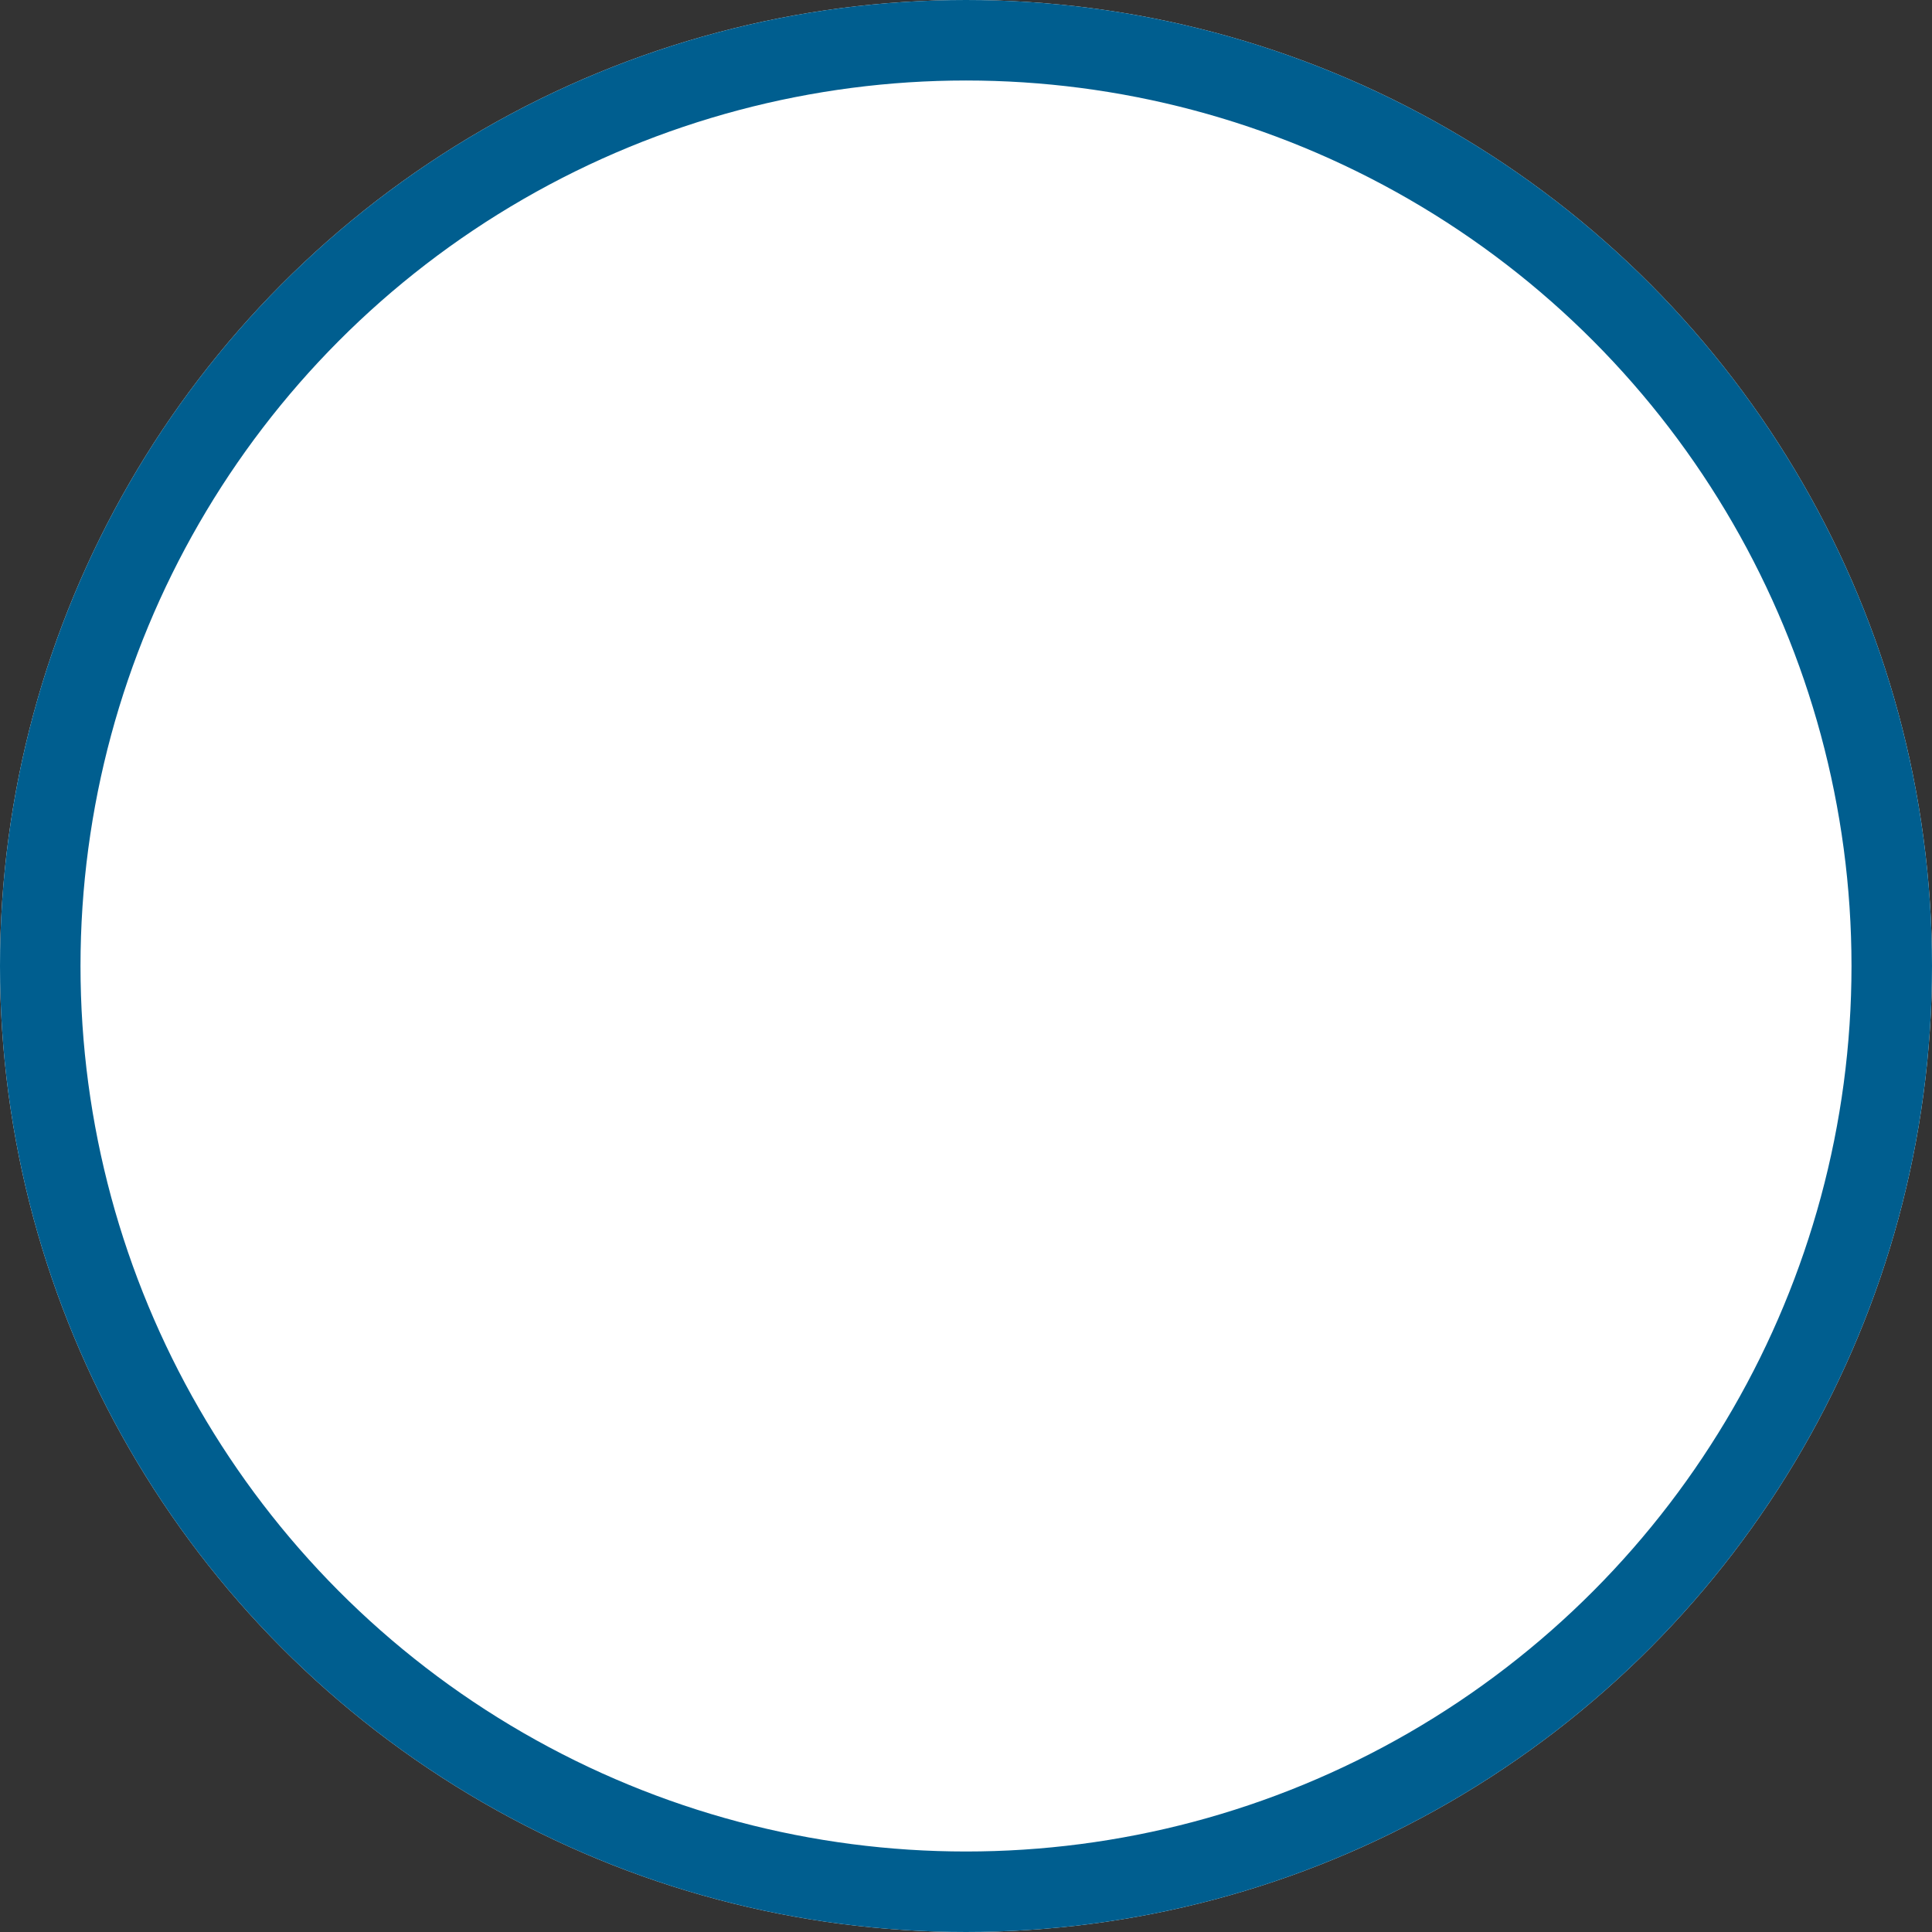
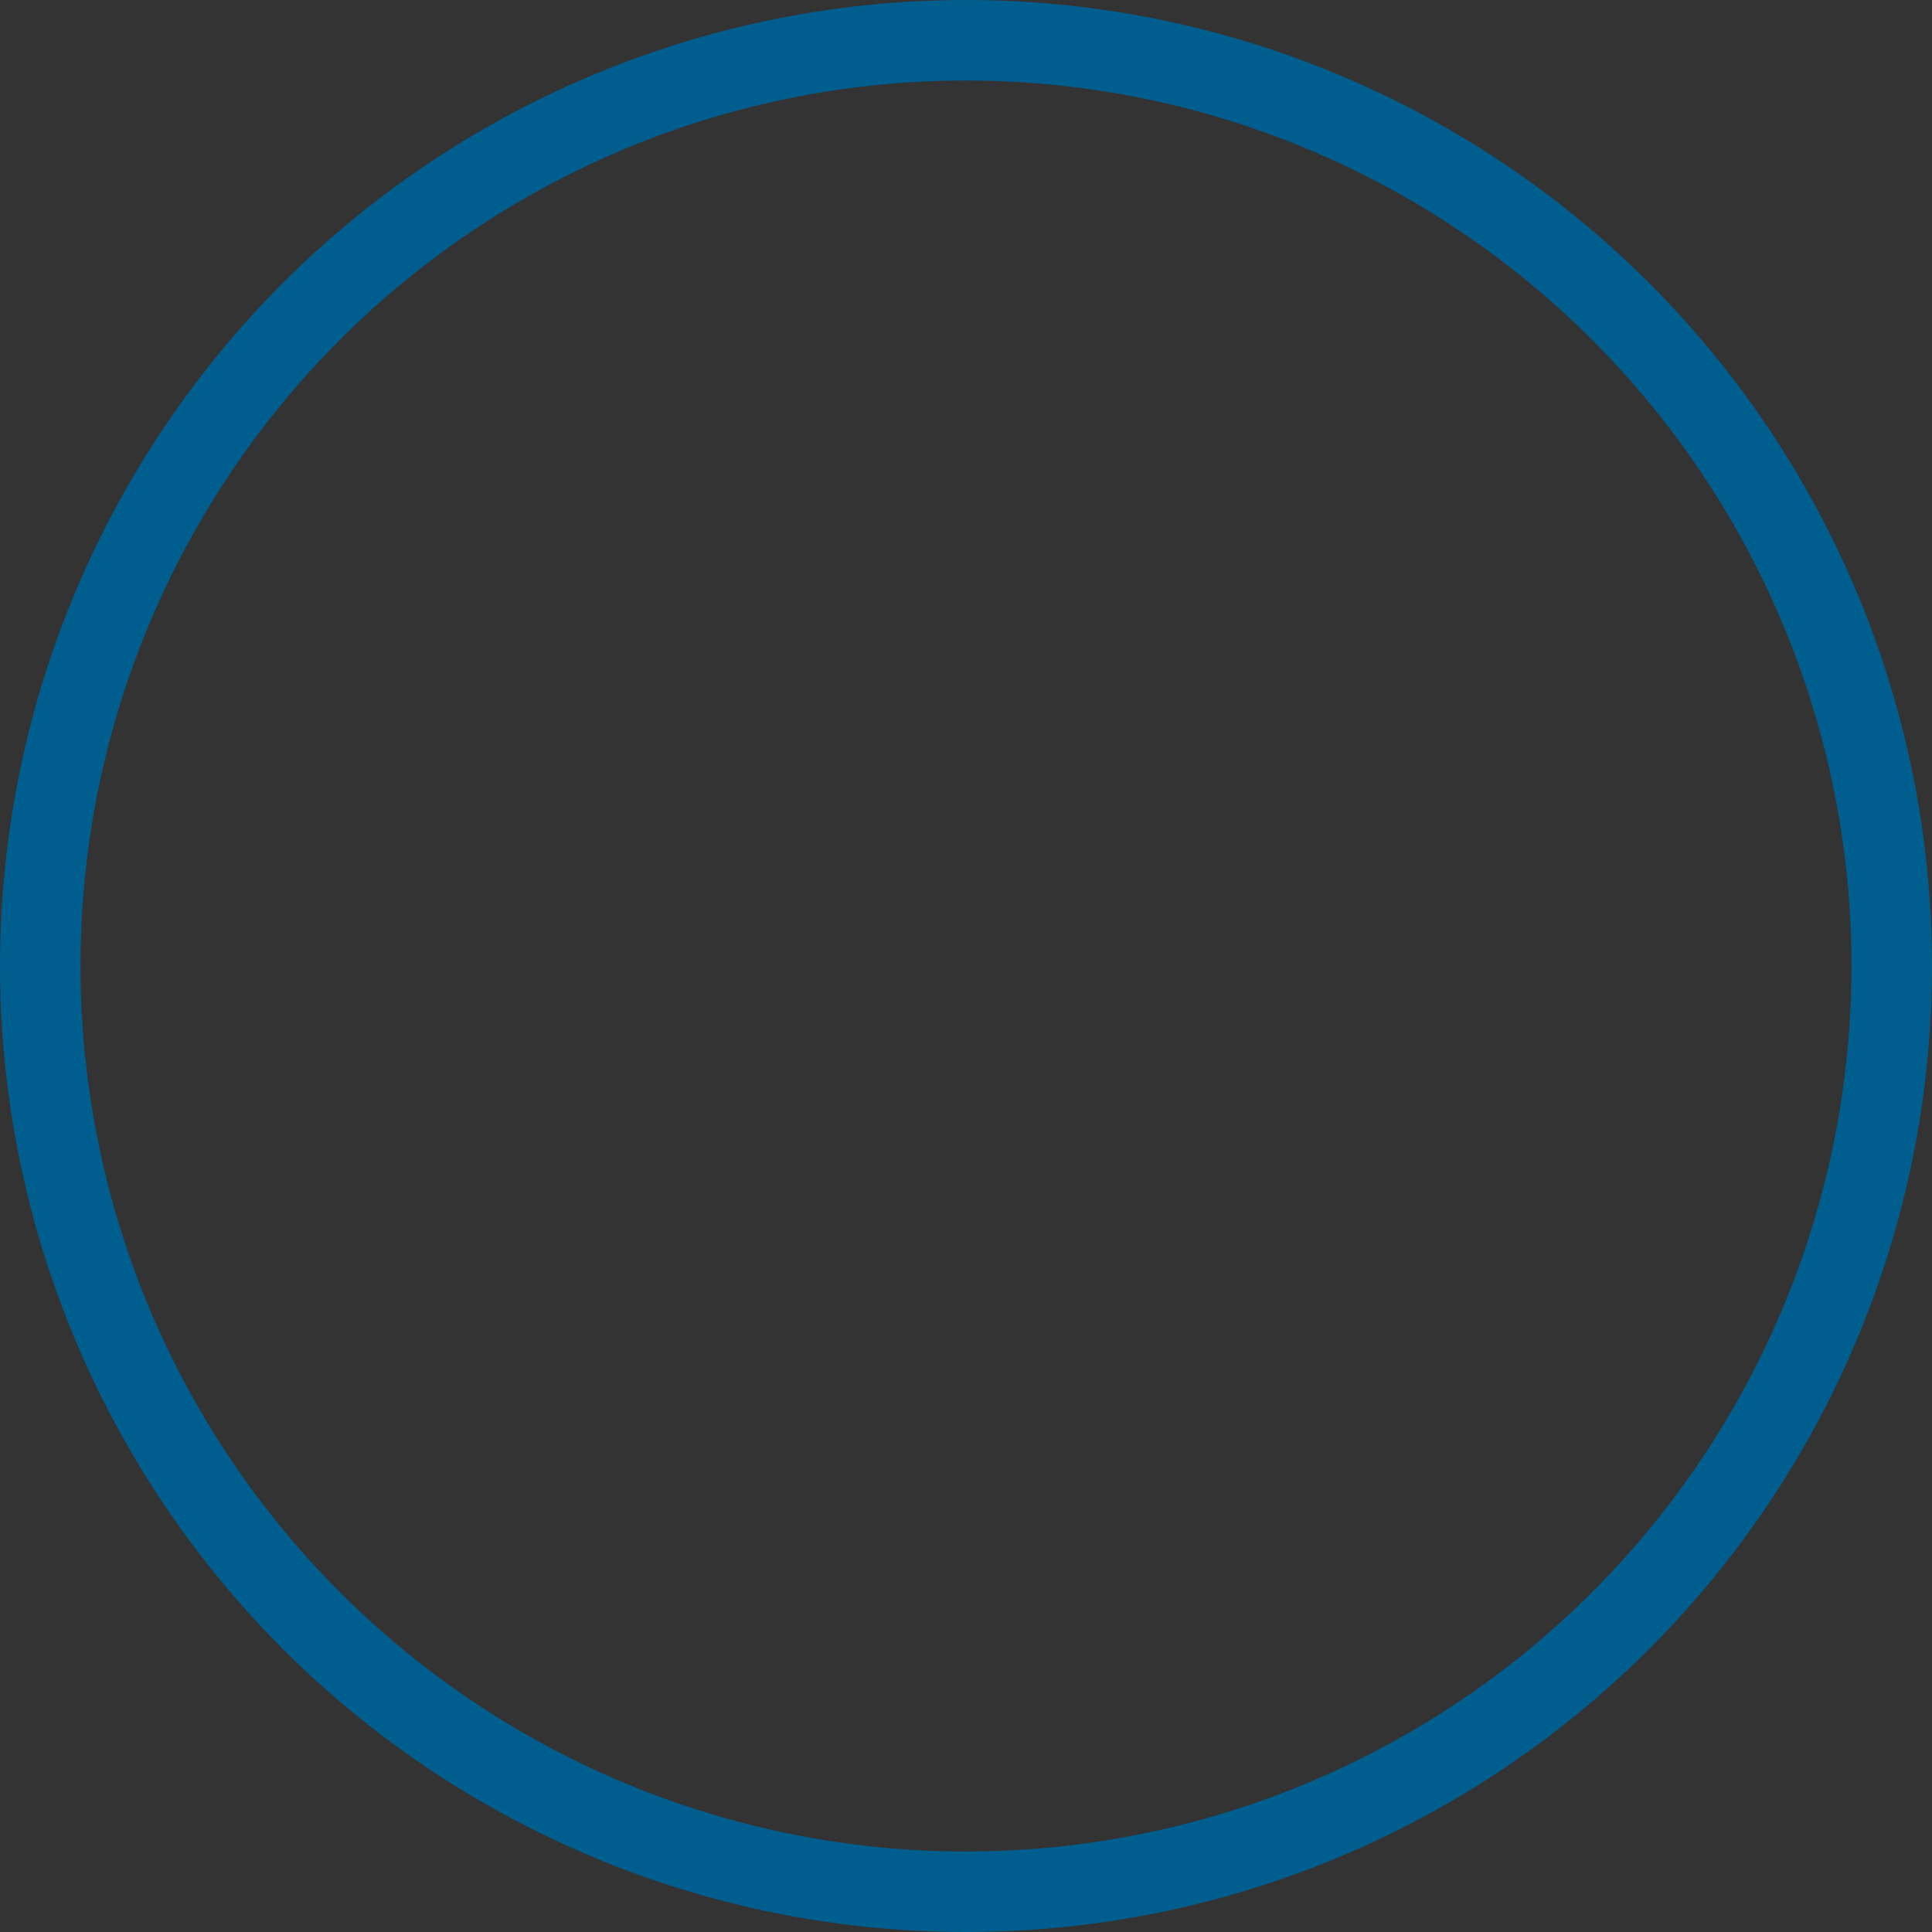
<svg xmlns="http://www.w3.org/2000/svg" xmlns:xlink="http://www.w3.org/1999/xlink" width="24px" height="24px" viewBox="0 0 24 24" version="1.1">
  <rect x="0" y="0" width="24" height="24" fill="#333333" stroke="none" />
  <title>7724B84E-26DB-49D8-84F1-CE9004C1EE37</title>
  <desc>Created with sketchtool.</desc>
  <defs>
-     <circle id="path-1" cx="12" cy="12" r="12" />
-   </defs>
+     </defs>
  <g id="Stylesheet" stroke="none" stroke-width="1" fill="none" fill-rule="evenodd">
    <g id="Feedback-Form---Part-1---Desktop" transform="translate(-798, -1608)">
      <g id="FeedbackForm/Topic/Selected/Alternate" transform="translate(766, 1346)">
        <g id="RadioButton_Option" transform="translate(32, 239)">
          <g id="Radiobutton_Unselected" transform="translate(0, 23)">
            <g id="circle">
              <use fill="#FFFFFF" fill-rule="evenodd" xlink:href="#path-1" />
              <circle stroke="#005E8F" stroke-width="1" cx="12" cy="12" r="11.5" />
            </g>
          </g>
        </g>
      </g>
    </g>
  </g>
</svg>